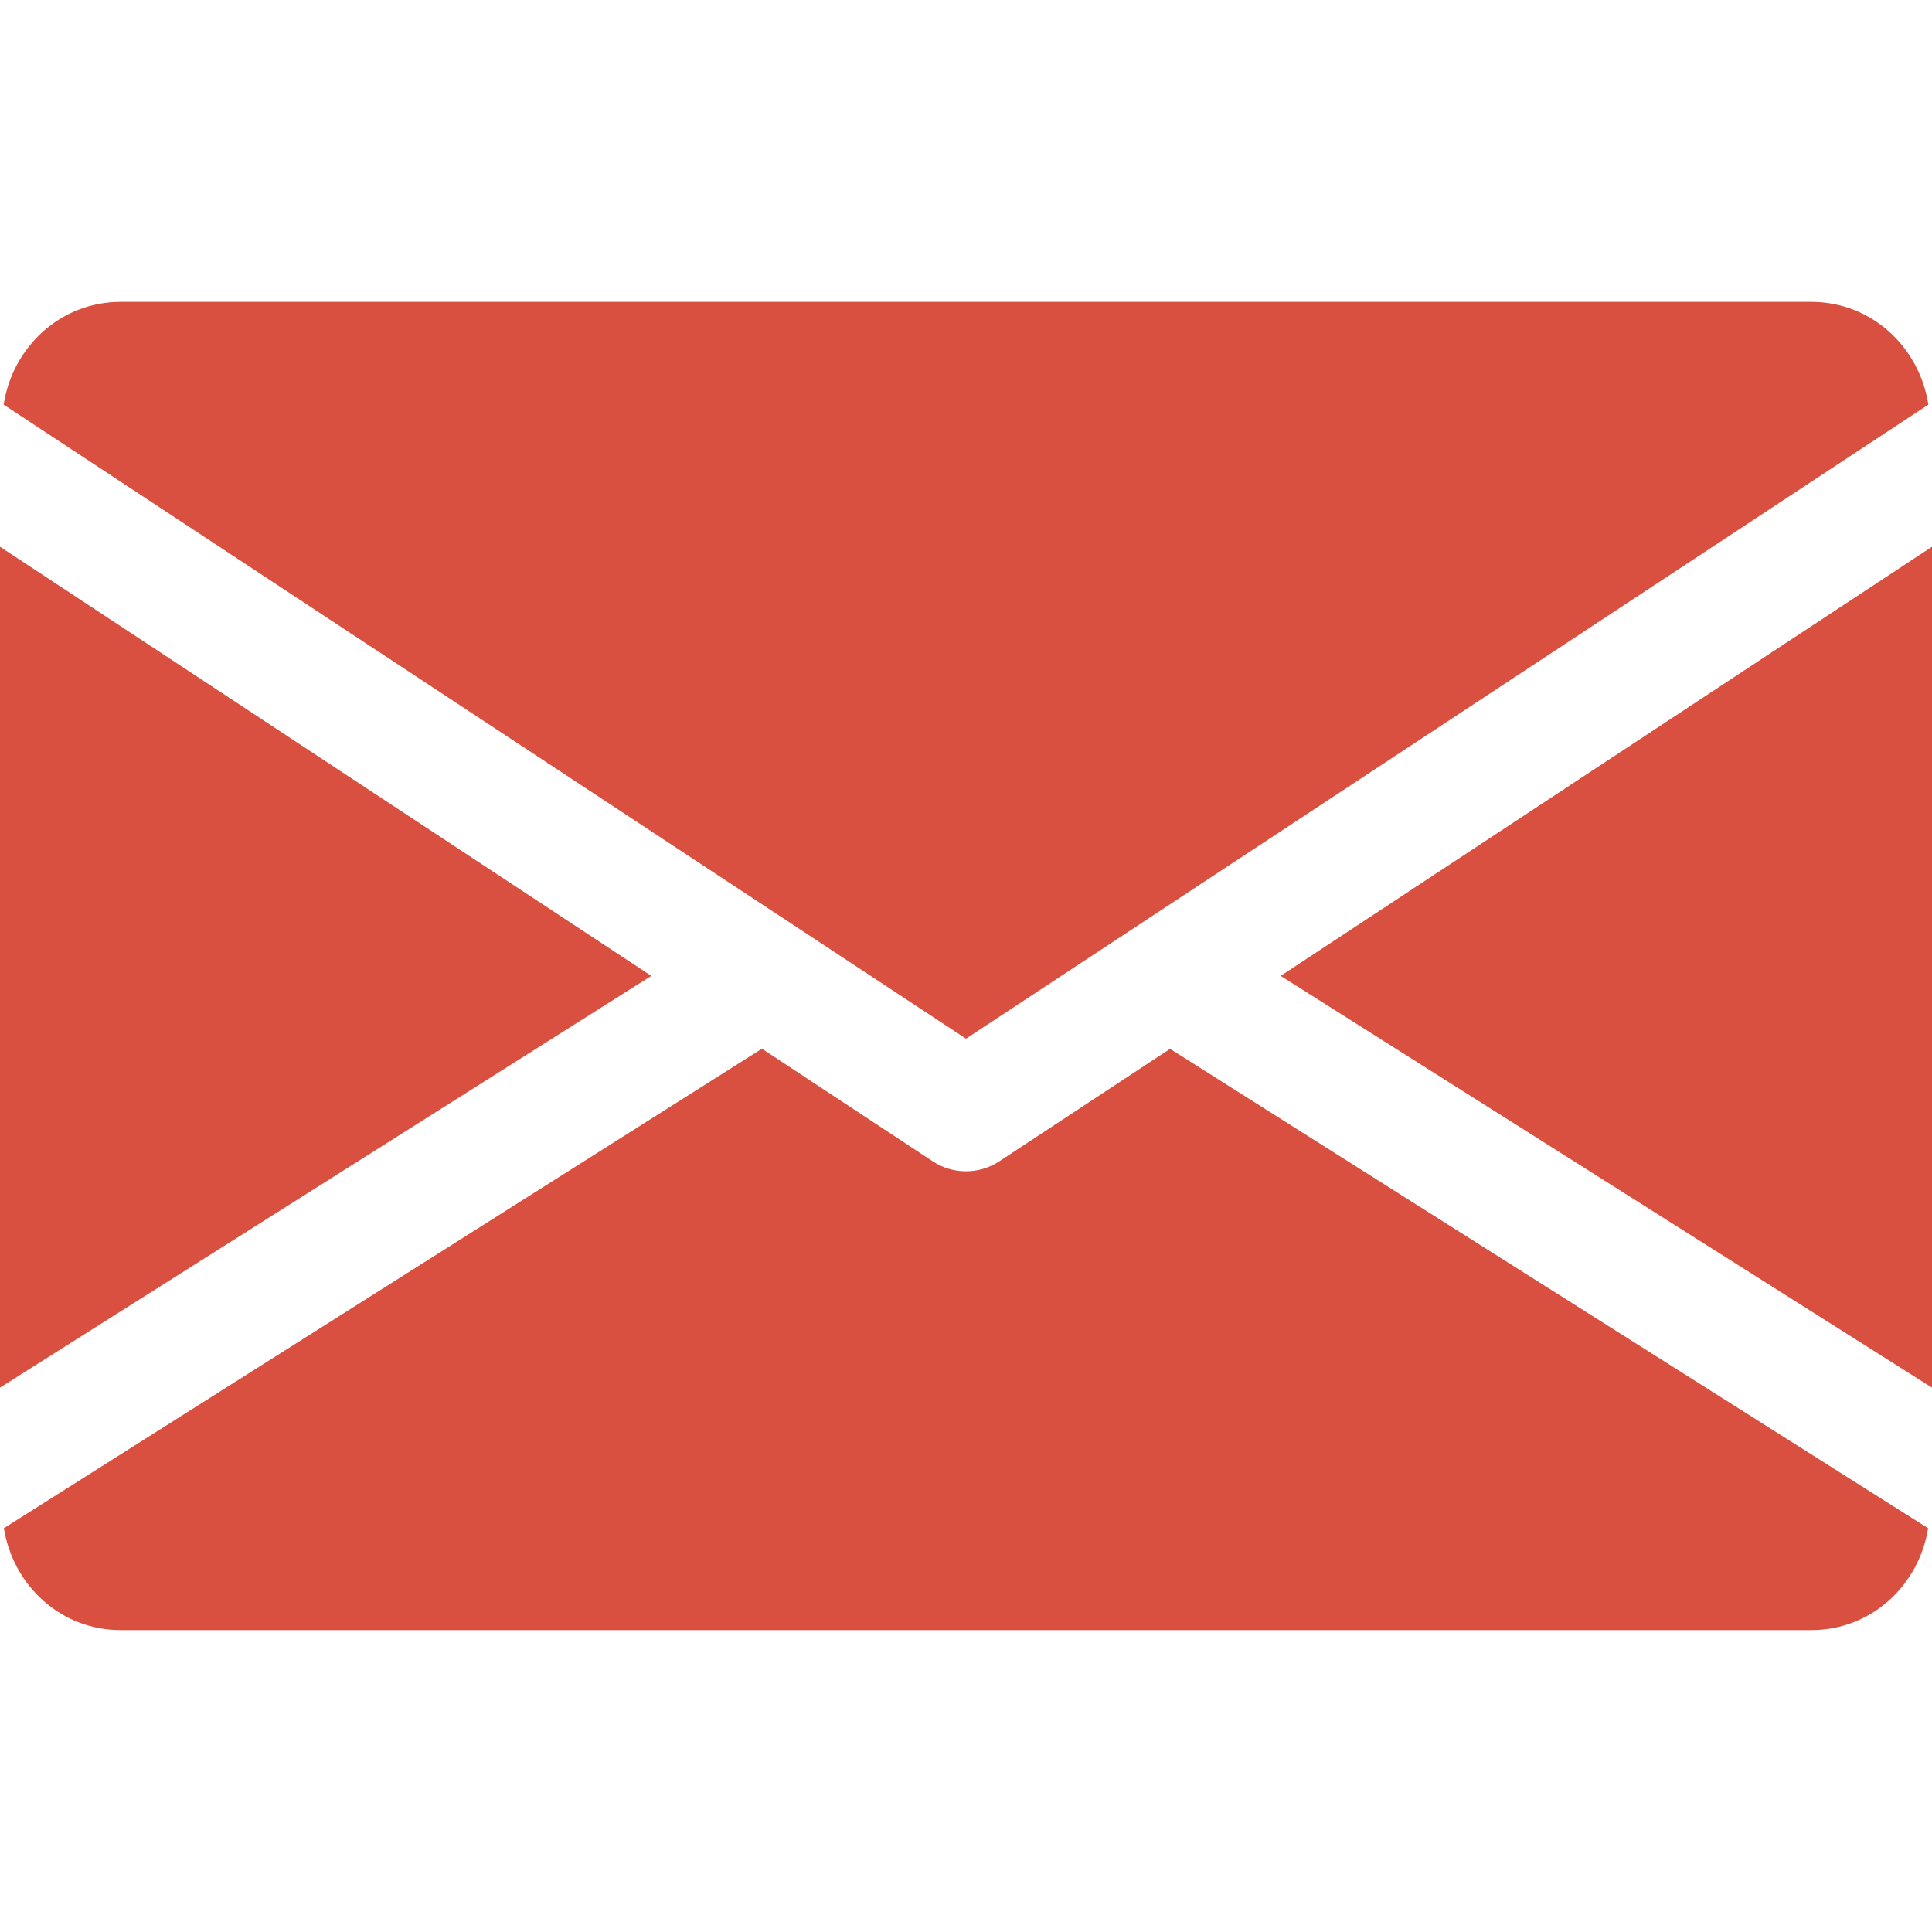
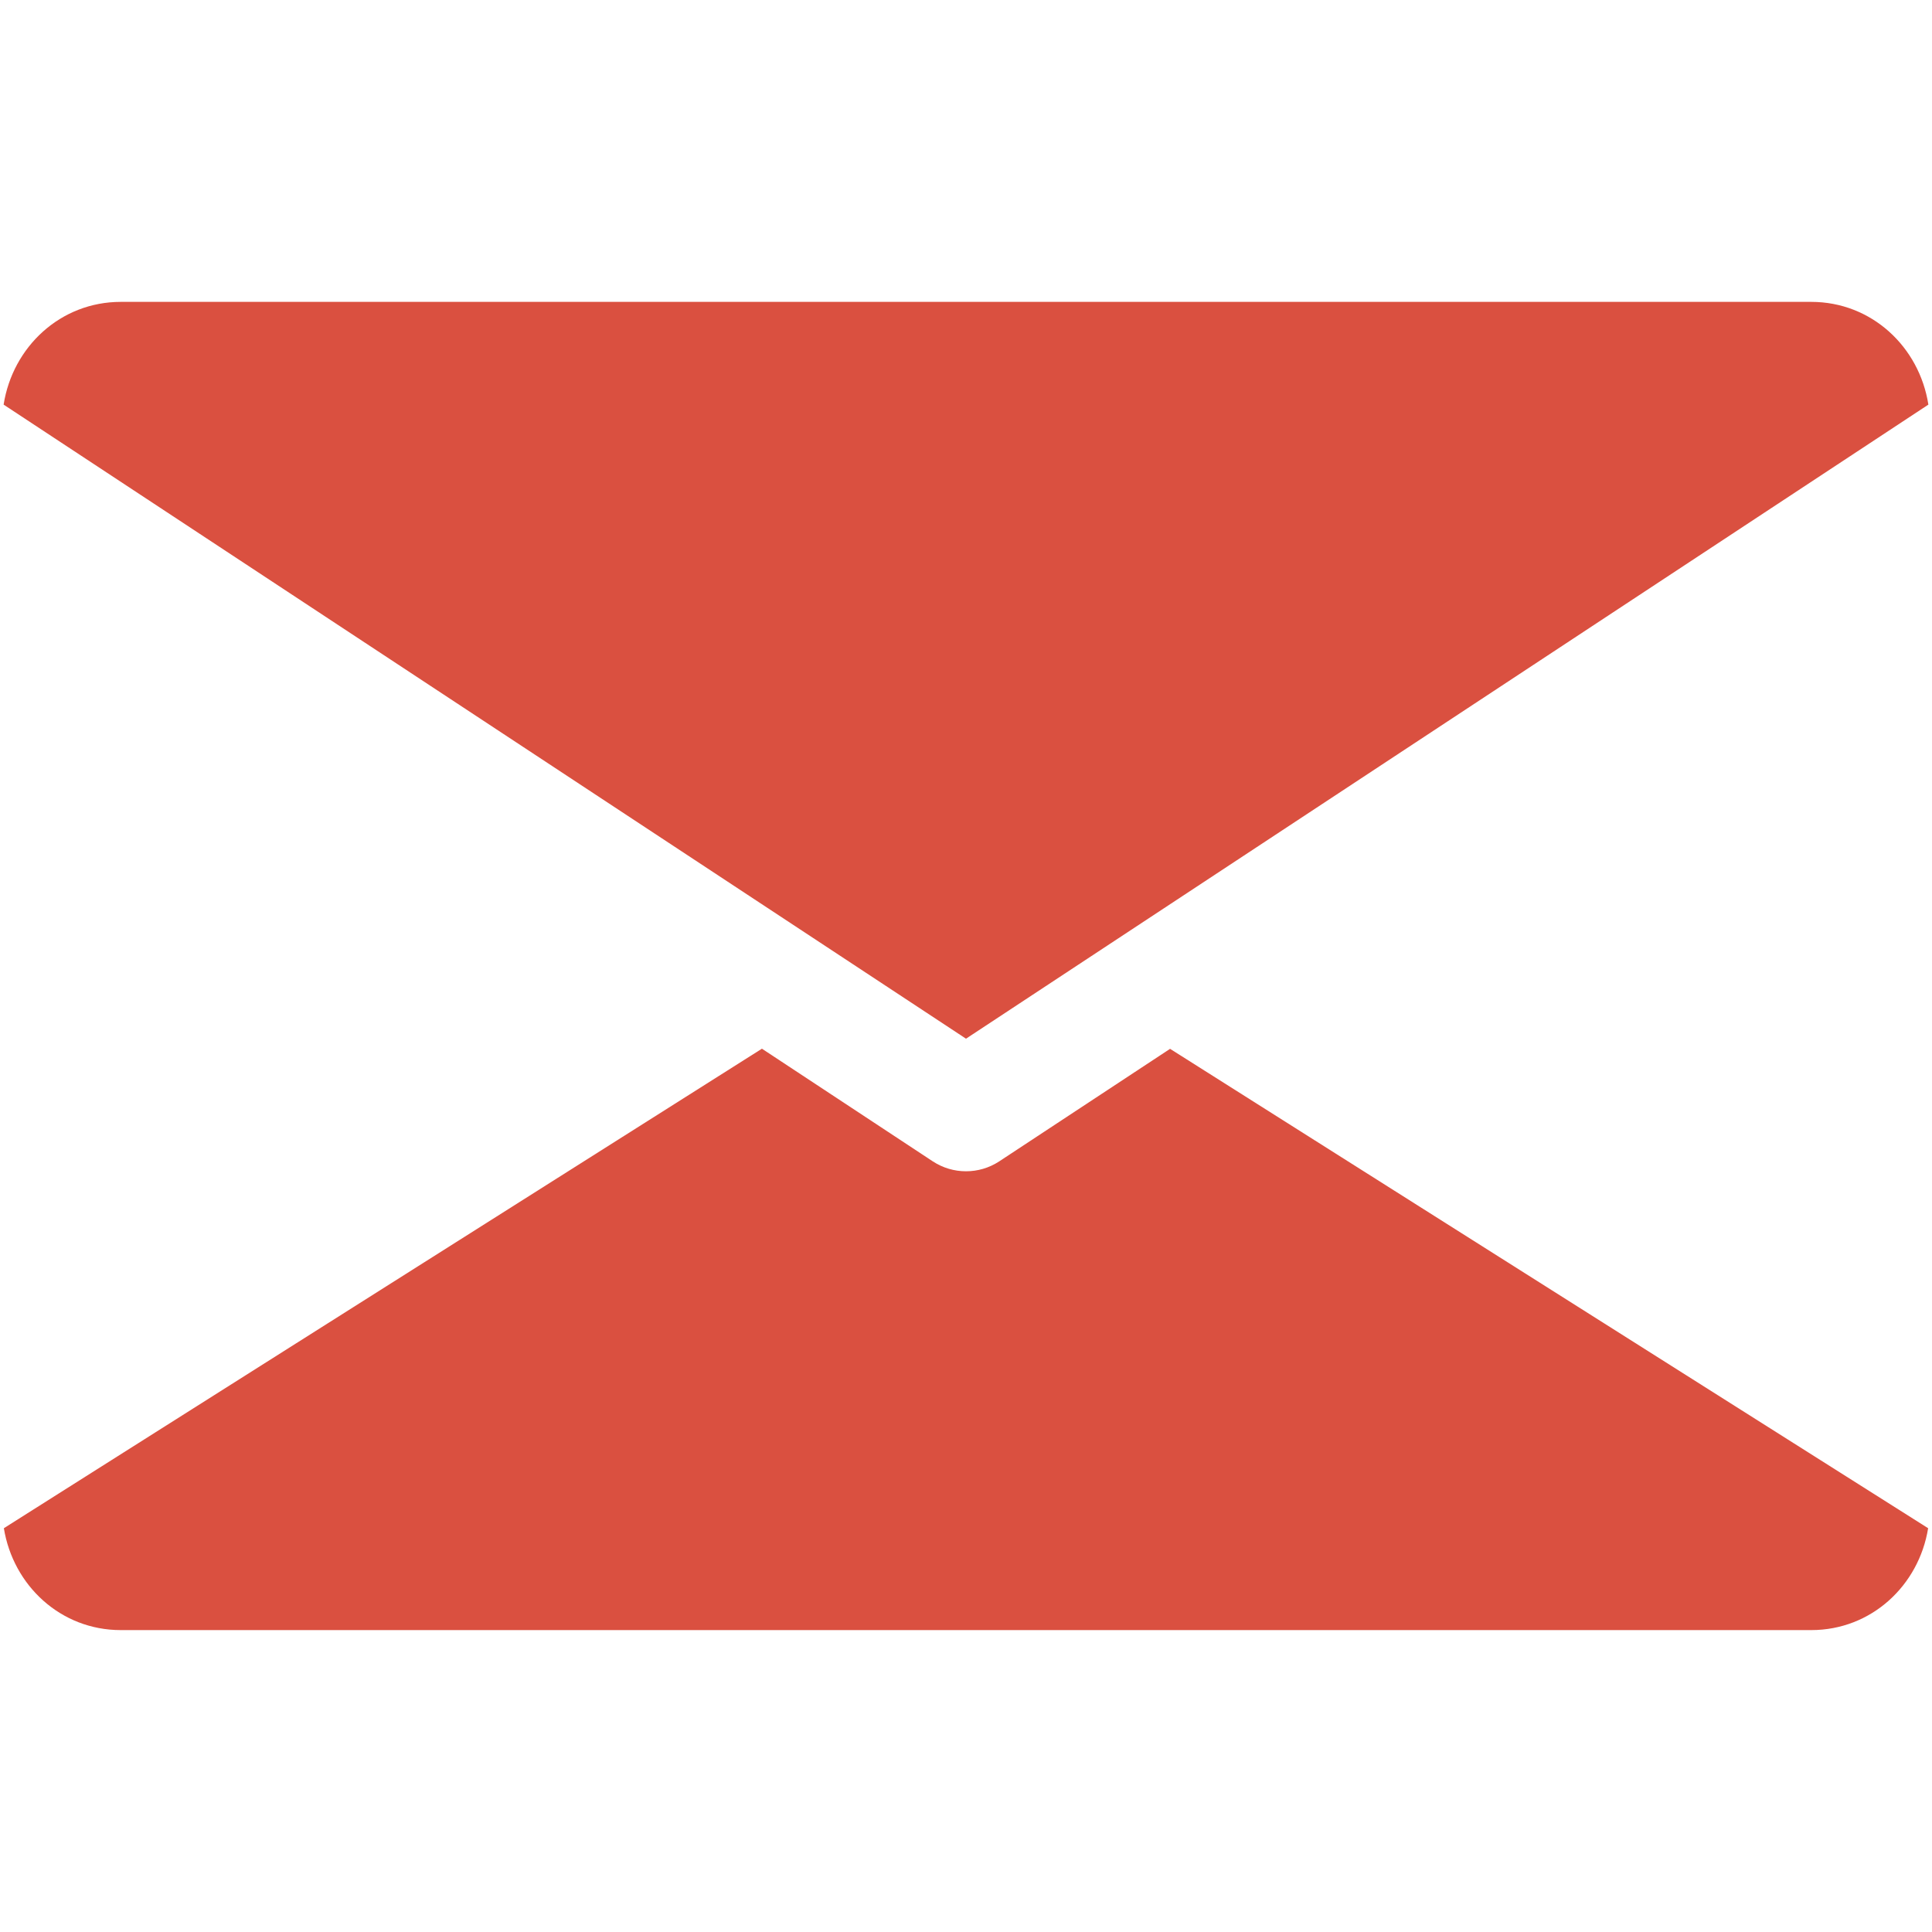
<svg xmlns="http://www.w3.org/2000/svg" width="72" height="72" viewBox="0 0 72 72" fill="none">
  <g clip-path="url(#clip0_155_90)">
-     <path d="M47.727 36.368L72 51.713V20.375L47.727 36.368Z" fill="#DA5040" />
-     <path d="M0 20.375V51.713L24.273 36.368L0 20.375Z" fill="#DA5040" />
+     <path d="M0 20.375V51.713L0 20.375Z" fill="#DA5040" />
    <path d="M67.5 11.25H4.5C2.255 11.25 0.473 12.924 0.135 15.079L36 38.709L71.865 15.079C71.528 12.924 69.746 11.25 67.5 11.25Z" fill="#DA5040" />
    <path d="M43.605 39.087L37.238 43.281C36.86 43.528 36.432 43.65 36 43.65C35.568 43.65 35.141 43.528 34.763 43.281L28.395 39.082L0.144 56.952C0.491 59.089 2.264 60.749 4.5 60.749H67.5C69.737 60.749 71.51 59.089 71.856 56.952L43.605 39.087Z" fill="#DA5040" />
  </g>
  <defs>
    <clipPath id="clip0_155_90">
      <rect width="18" height="18" fill="white" transform="scale(4)" />
    </clipPath>
  </defs>
</svg>